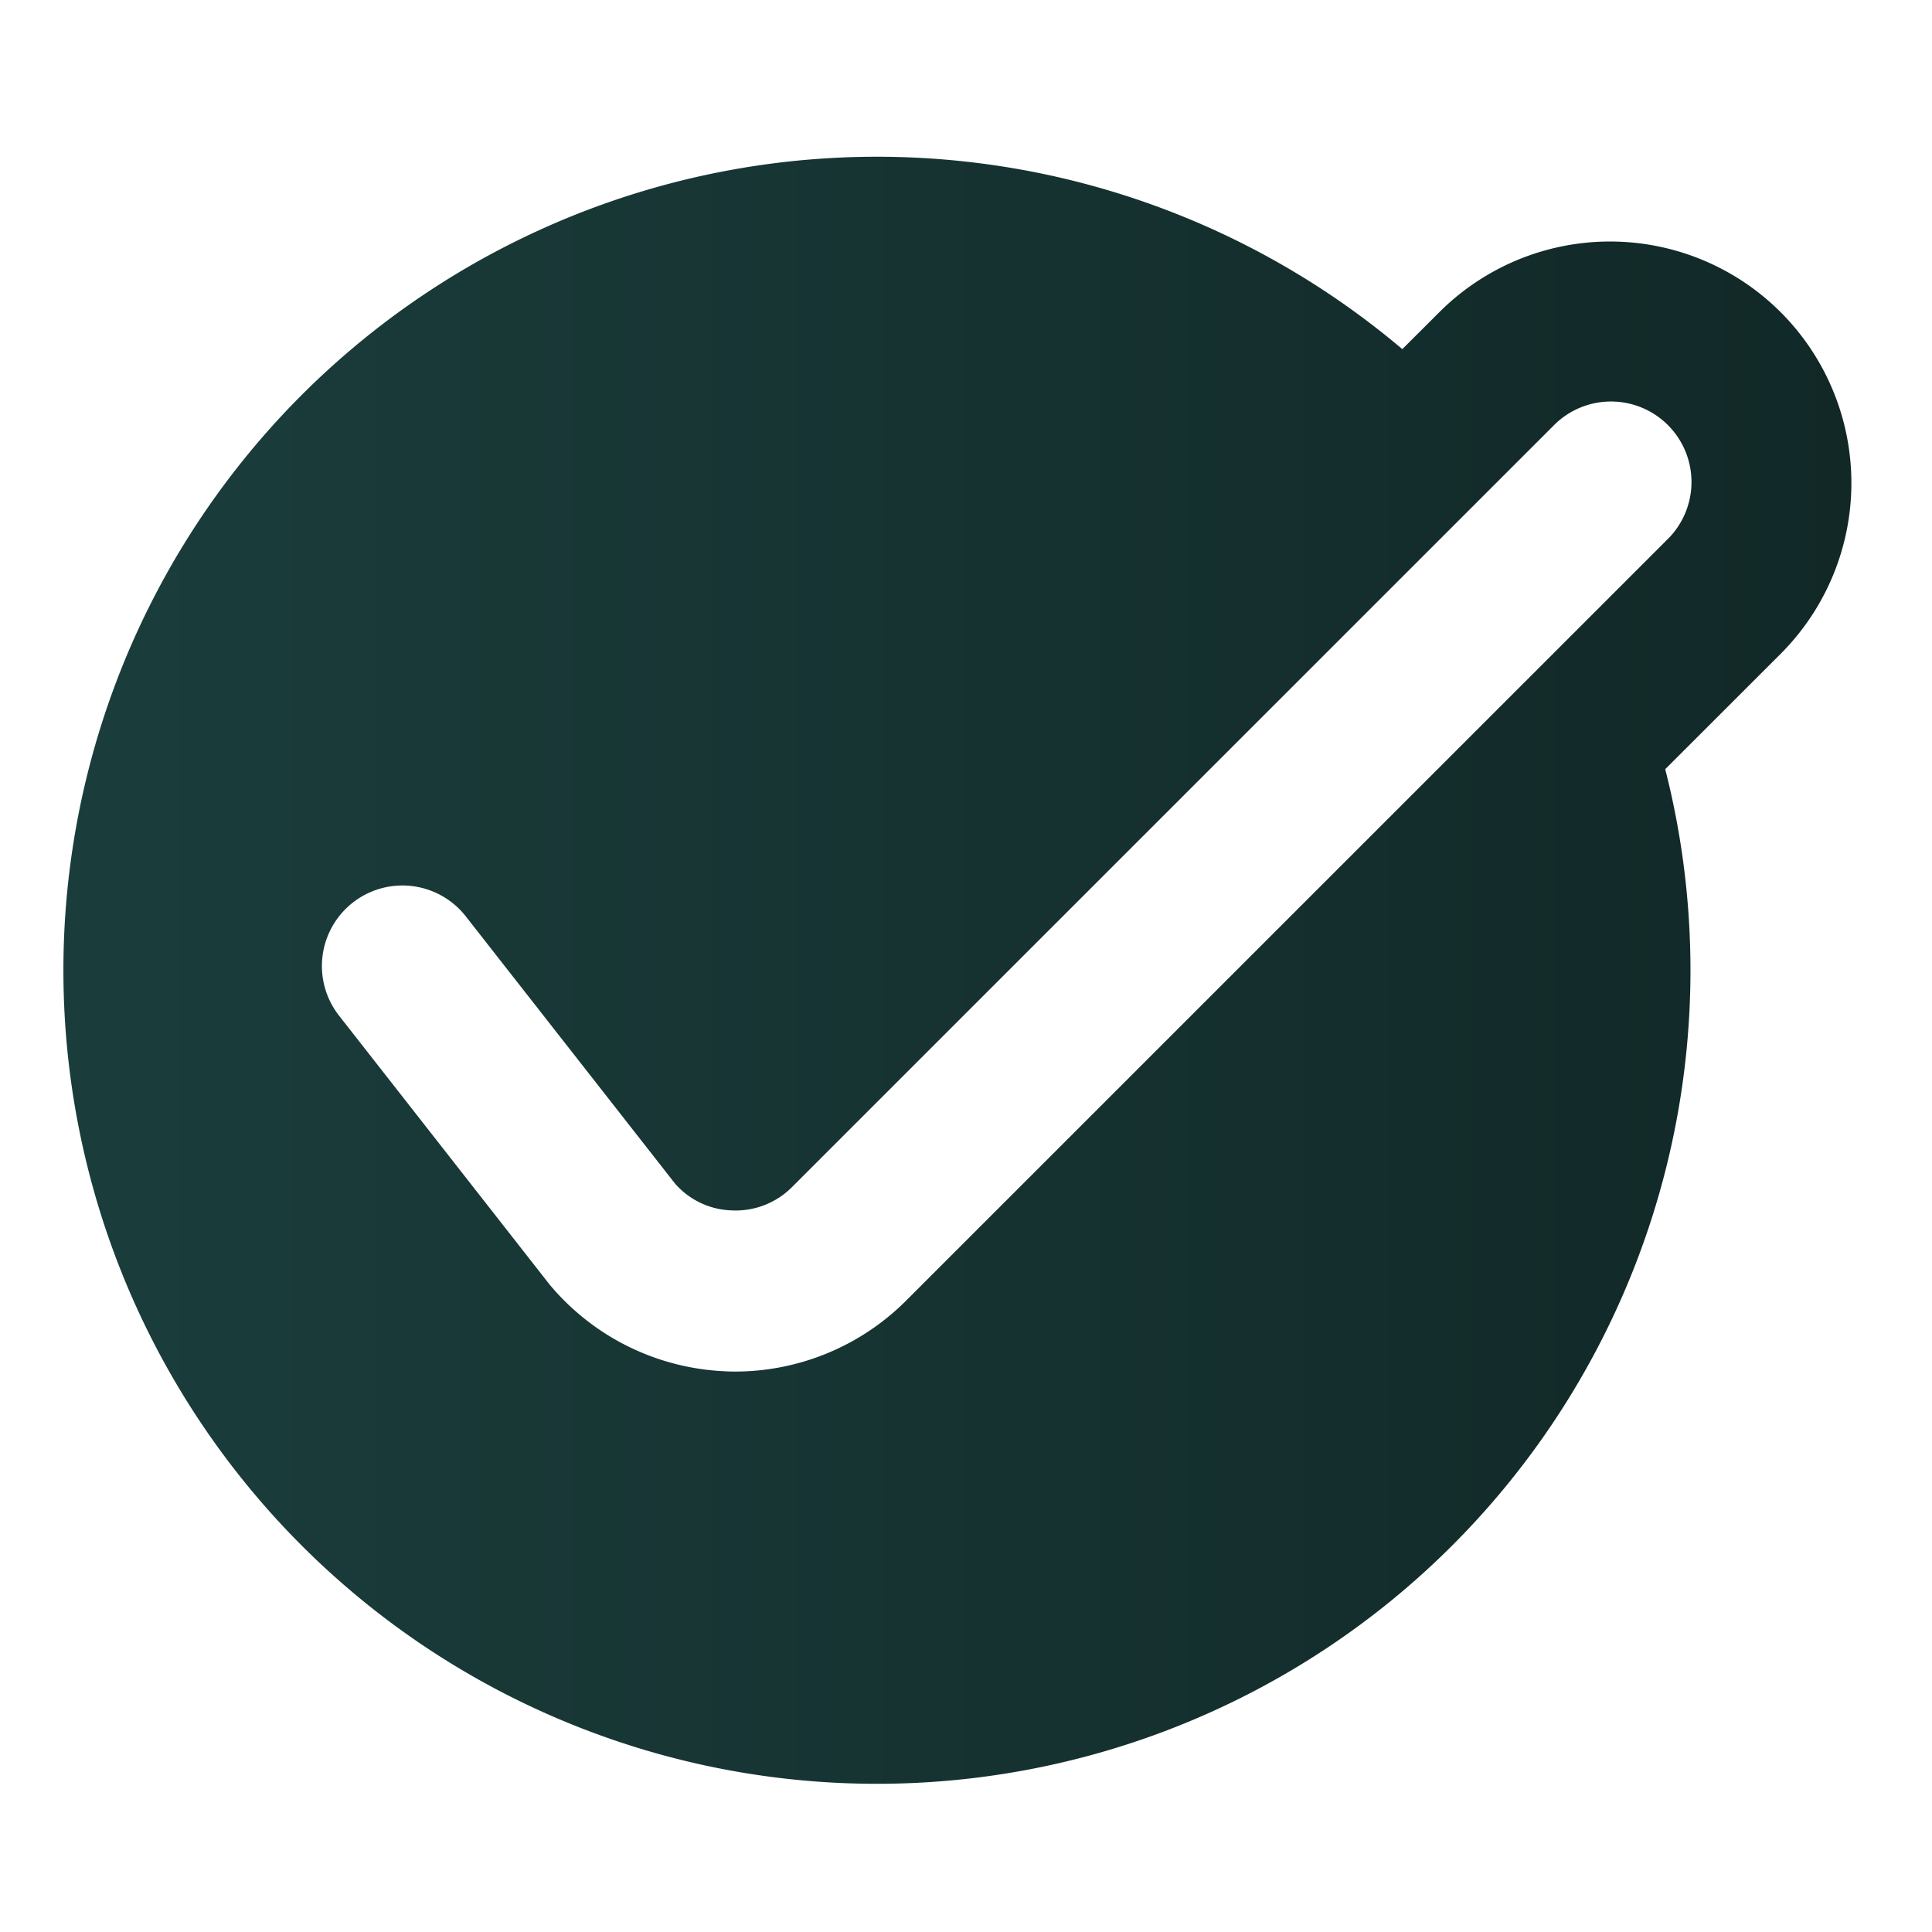
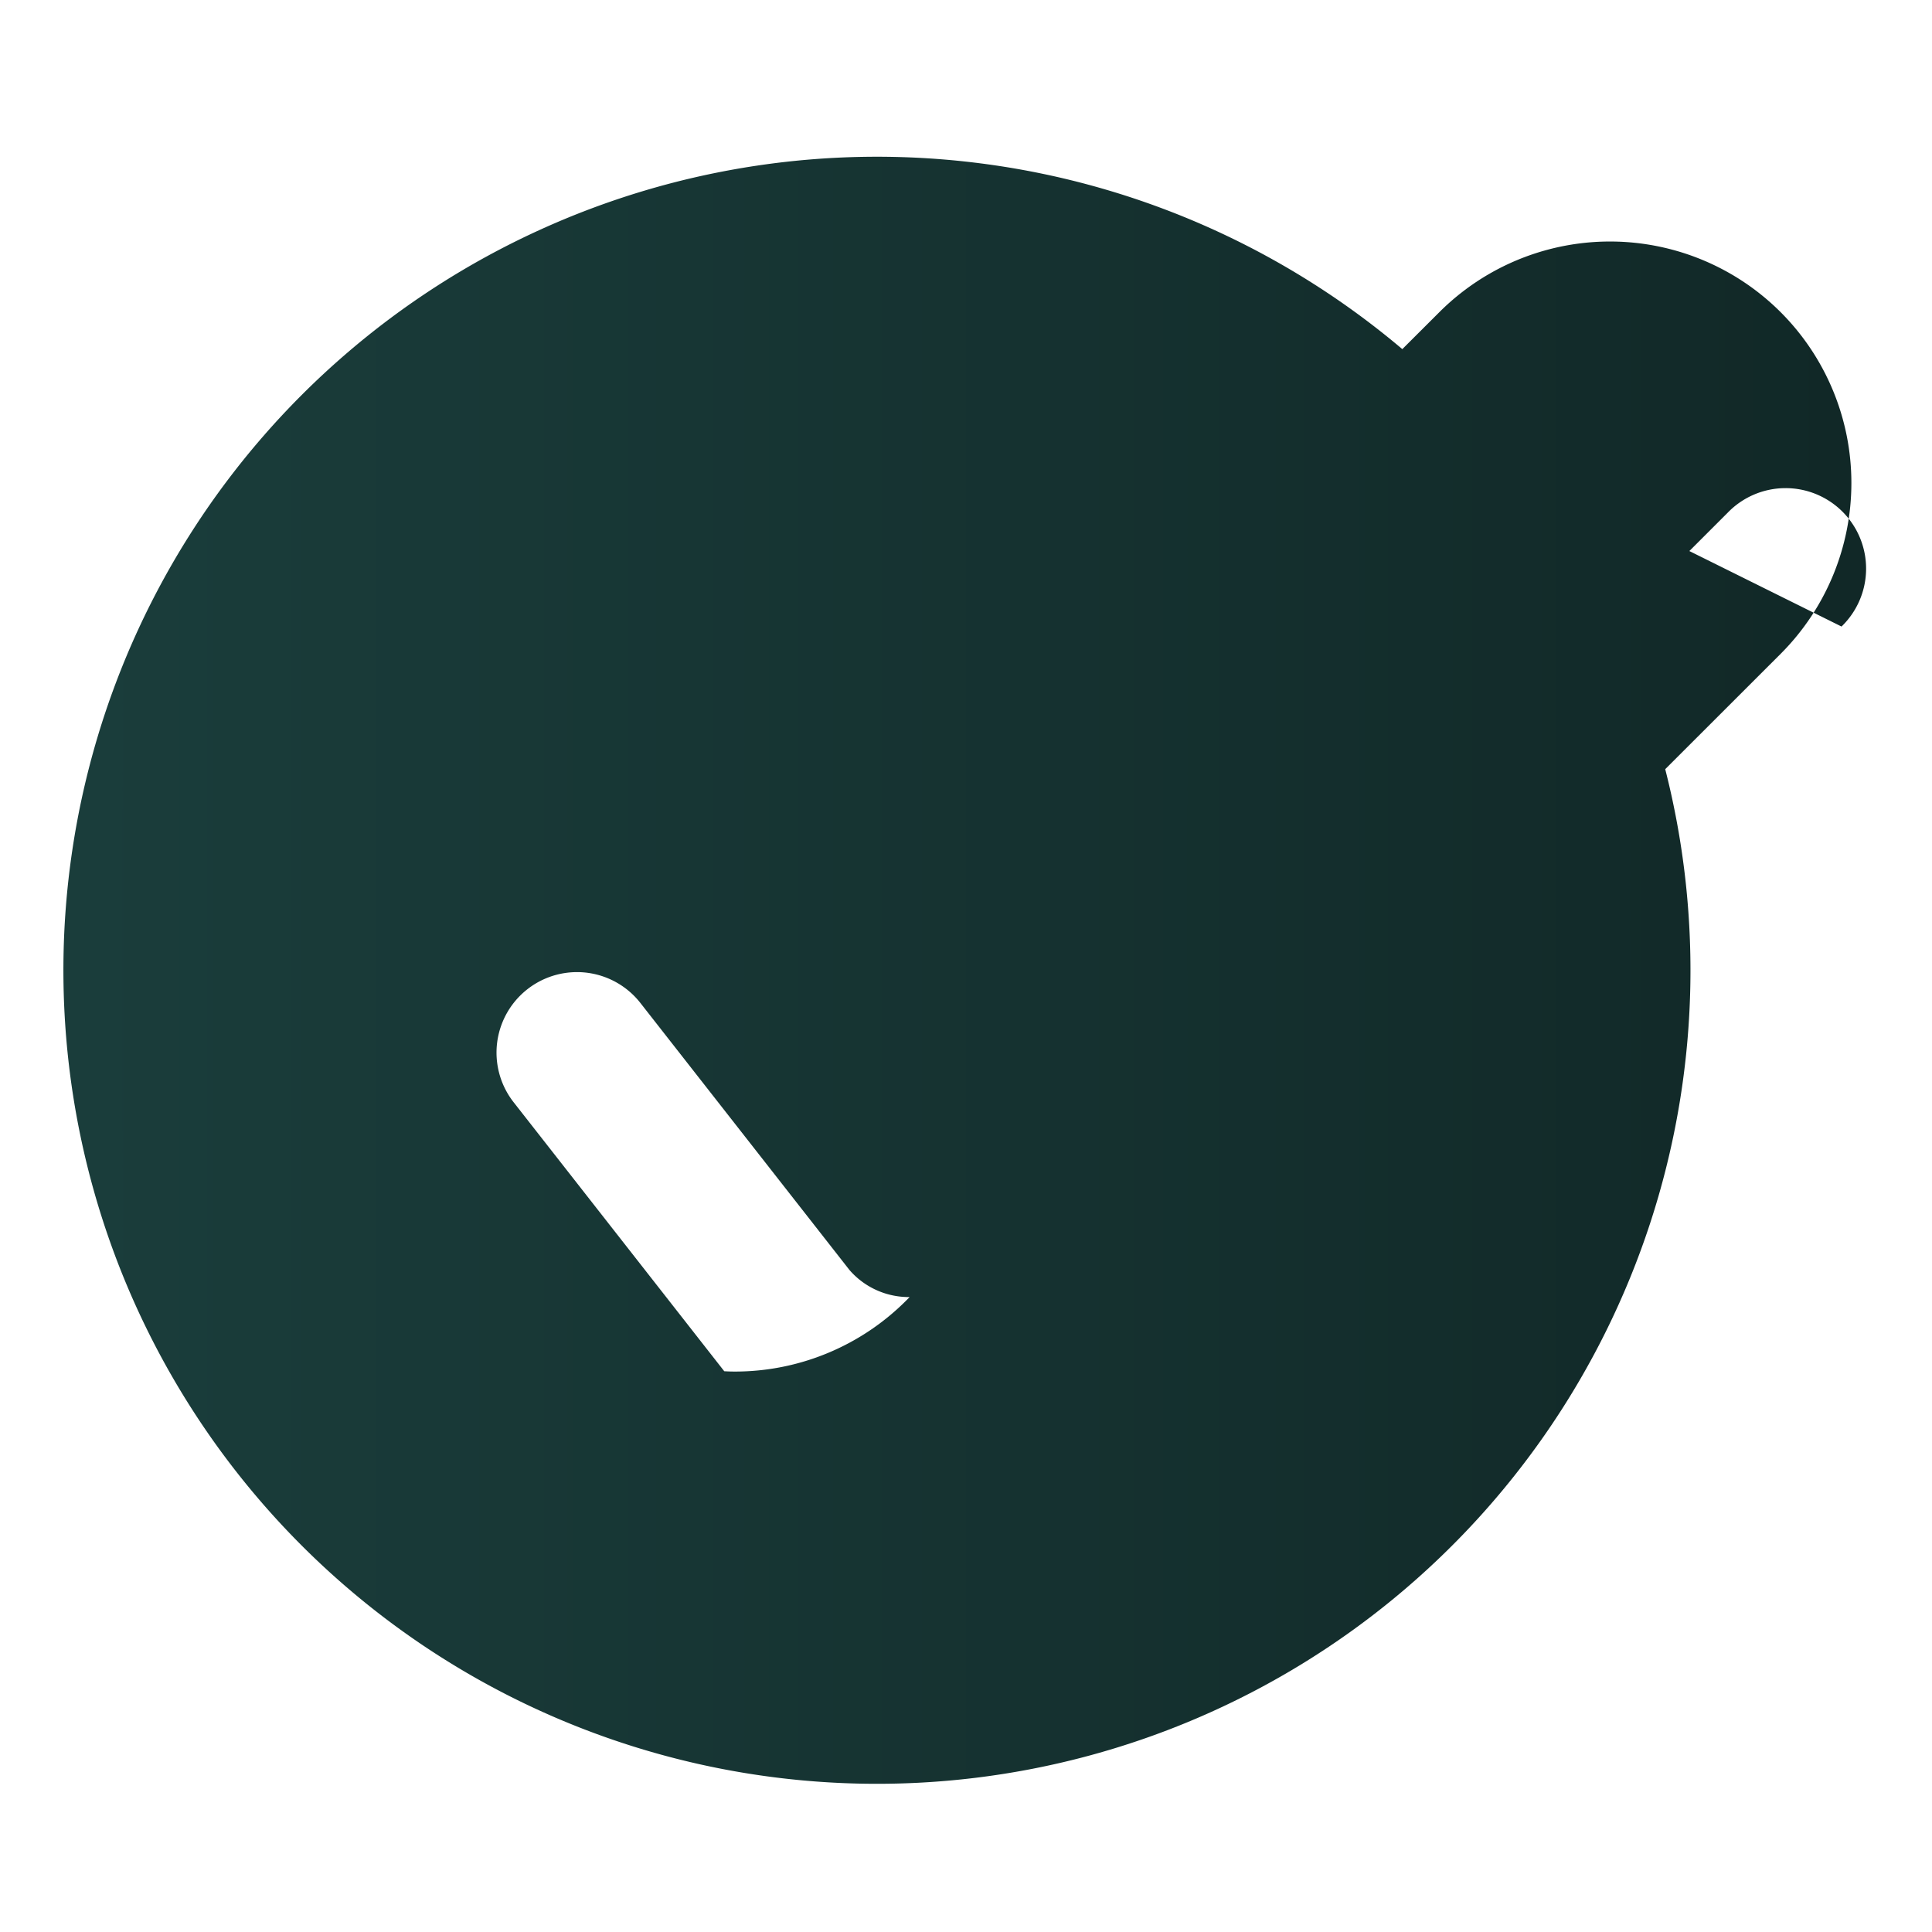
<svg xmlns="http://www.w3.org/2000/svg" width="512" height="512" x="0" y="0" viewBox="0 0 24 24" style="enable-background:new 0 0 512 512" xml:space="preserve" class="">
  <g>
    <linearGradient id="a" x1="1" x2="22.999" y1="12" y2="12" gradientUnits="userSpaceOnUse">
      <stop stop-opacity="1" stop-color="#1a3d3b" offset="0" />
      <stop stop-opacity="1" stop-color="#112827" offset="1" />
    </linearGradient>
-     <path fill="url(#a)" d="M22.121 3.879a2.999 2.999 0 0 0-4.242 0l-.459.458a10.106 10.106 0 1 0 3.266 5.218l1.435-1.434a3.002 3.002 0 0 0 0-4.242zm-1.414 2.828-9.452 9.451a3.007 3.007 0 0 1-2.123.88q-.068 0-.135-.004a3.007 3.007 0 0 1-2.169-1.076l-2.616-3.341a1 1 0 0 1 1.574-1.234l2.598 3.318a.975.975 0 0 0 .704.335.988.988 0 0 0 .753-.292l9.452-9.451a1 1 0 1 1 1.414 1.414z" data-name="Layer 2" data-original="url(#a)" class="" />
+     <path fill="url(#a)" d="M22.121 3.879a2.999 2.999 0 0 0-4.242 0l-.459.458a10.106 10.106 0 1 0 3.266 5.218l1.435-1.434a3.002 3.002 0 0 0 0-4.242zm-1.414 2.828-9.452 9.451a3.007 3.007 0 0 1-2.123.88q-.068 0-.135-.004l-2.616-3.341a1 1 0 0 1 1.574-1.234l2.598 3.318a.975.975 0 0 0 .704.335.988.988 0 0 0 .753-.292l9.452-9.451a1 1 0 1 1 1.414 1.414z" data-name="Layer 2" data-original="url(#a)" class="" />
  </g>
</svg>